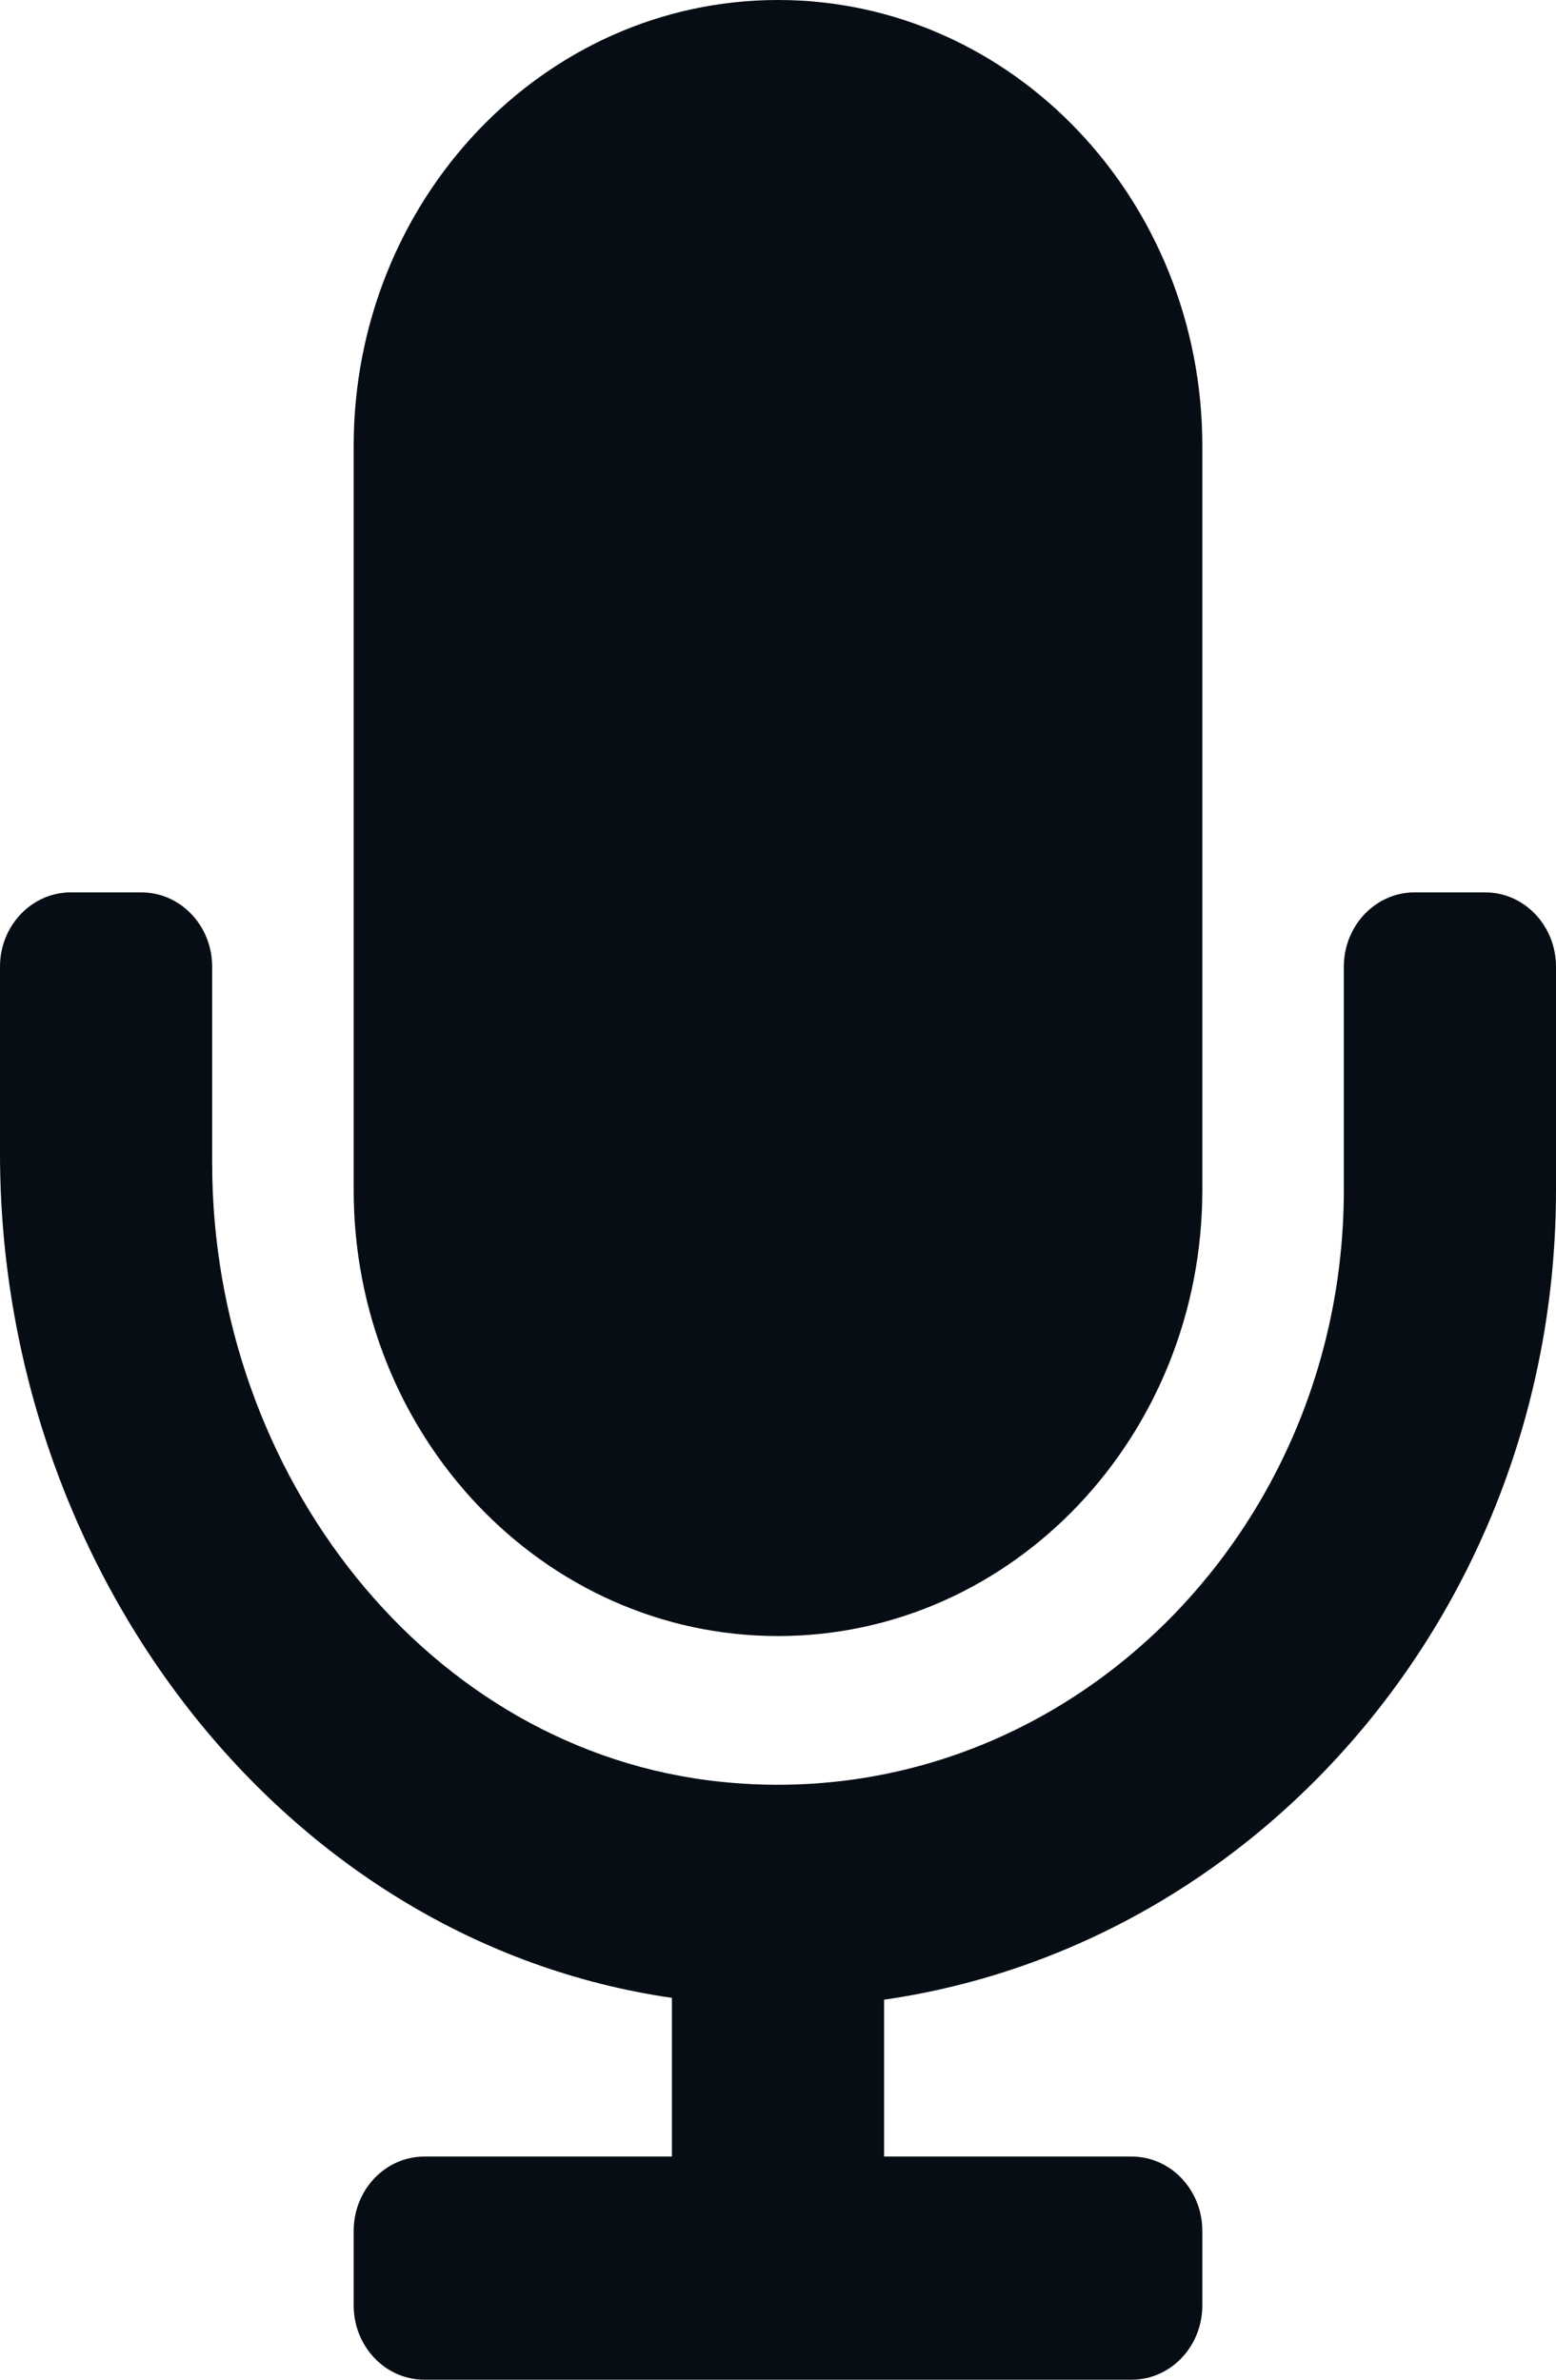
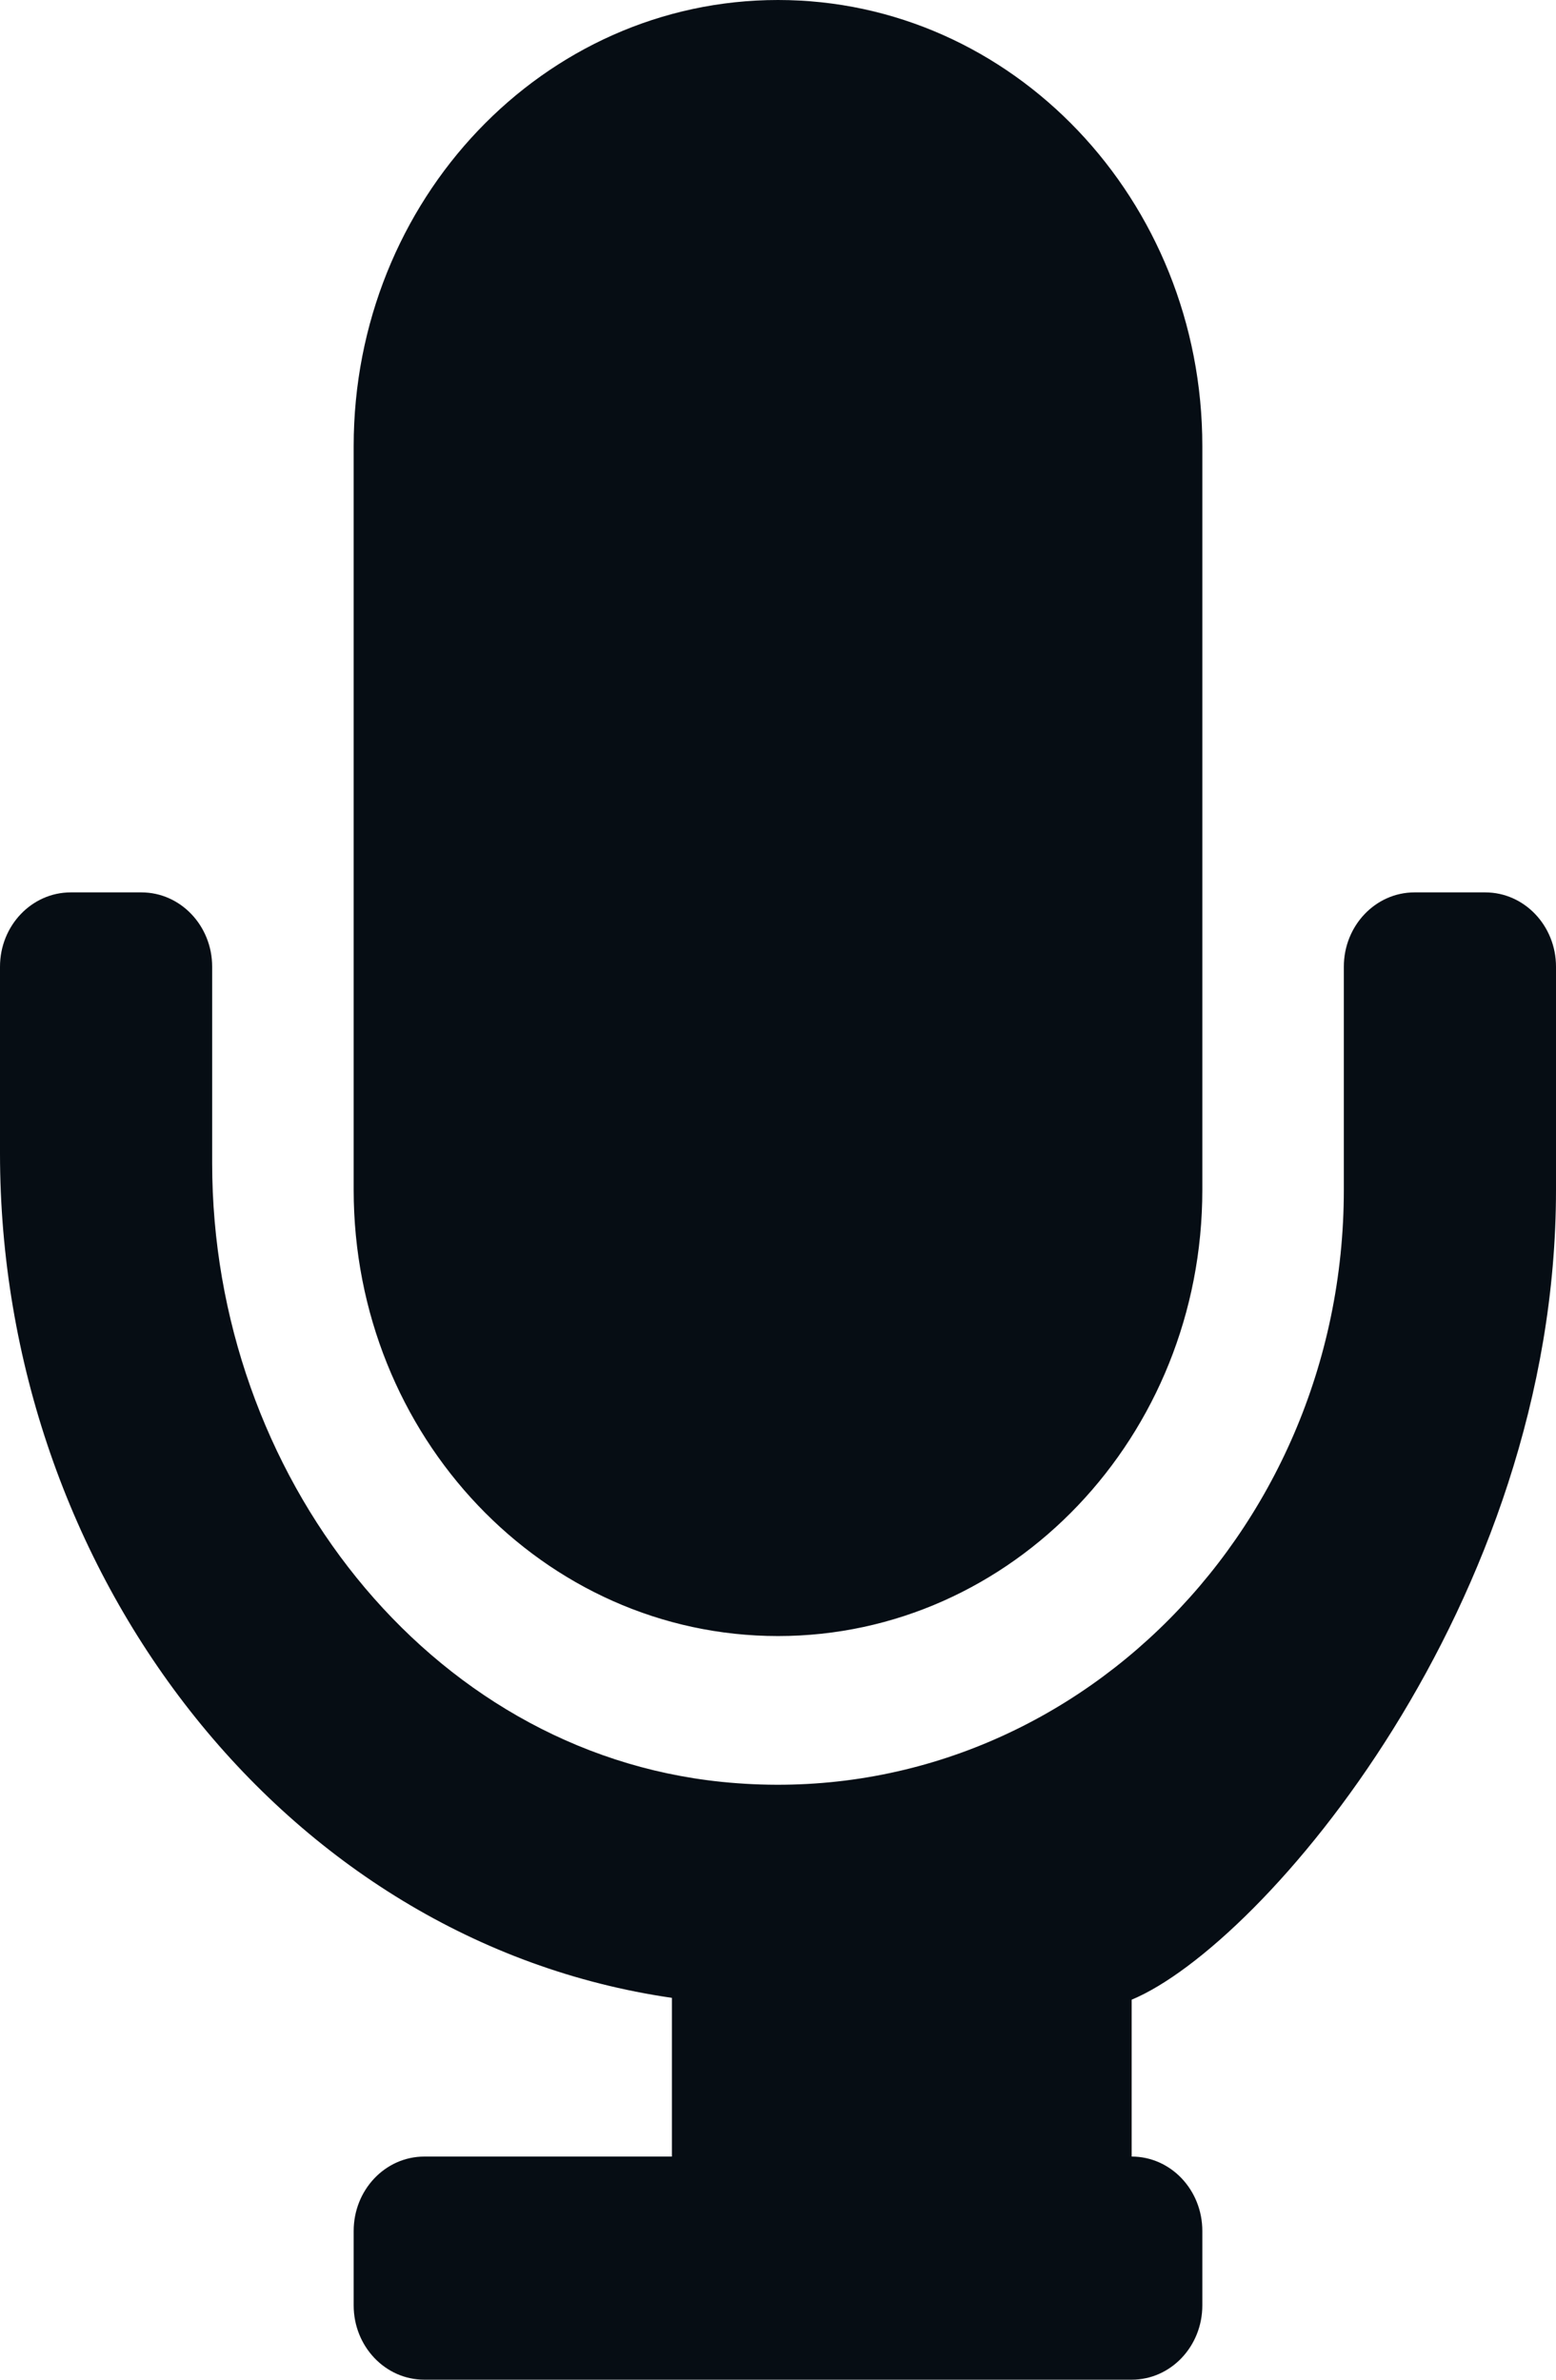
<svg xmlns="http://www.w3.org/2000/svg" width="17" height="26" viewBox="0 0 17 26" fill="none">
-   <path d="M8.5 17.875C11.061 17.875 13.136 15.692 13.136 13V4.875C13.136 2.183 11.061 0 8.5 0C5.939 0 3.864 2.183 3.864 4.875V13C3.864 15.692 5.939 17.875 8.5 17.875ZM16.227 9.75H15.454C15.028 9.75 14.682 10.114 14.682 10.562V13C14.682 16.798 11.567 19.846 7.882 19.468C4.671 19.139 2.318 16.103 2.318 12.71V10.562C2.318 10.114 1.972 9.75 1.545 9.75H0.773C0.346 9.75 0 10.114 0 10.562V12.602C0 17.154 3.089 21.212 7.341 21.828V23.562H4.636C4.209 23.562 3.864 23.926 3.864 24.375V25.188C3.864 25.636 4.209 26 4.636 26H12.364C12.791 26 13.136 25.636 13.136 25.188V24.375C13.136 23.926 12.791 23.562 12.364 23.562H9.659V21.848C13.799 21.25 17 17.515 17 13V10.562C17 10.114 16.654 9.75 16.227 9.75Z" fill="#060D14" />
+   <path d="M8.5 17.875C11.061 17.875 13.136 15.692 13.136 13V4.875C13.136 2.183 11.061 0 8.5 0C5.939 0 3.864 2.183 3.864 4.875V13C3.864 15.692 5.939 17.875 8.5 17.875ZM16.227 9.75H15.454C15.028 9.75 14.682 10.114 14.682 10.562V13C14.682 16.798 11.567 19.846 7.882 19.468C4.671 19.139 2.318 16.103 2.318 12.71V10.562C2.318 10.114 1.972 9.75 1.545 9.75H0.773C0.346 9.75 0 10.114 0 10.562V12.602C0 17.154 3.089 21.212 7.341 21.828V23.562H4.636C4.209 23.562 3.864 23.926 3.864 24.375V25.188C3.864 25.636 4.209 26 4.636 26H12.364C12.791 26 13.136 25.636 13.136 25.188V24.375C13.136 23.926 12.791 23.562 12.364 23.562V21.848C13.799 21.25 17 17.515 17 13V10.562C17 10.114 16.654 9.75 16.227 9.75Z" fill="#060D14" />
</svg>